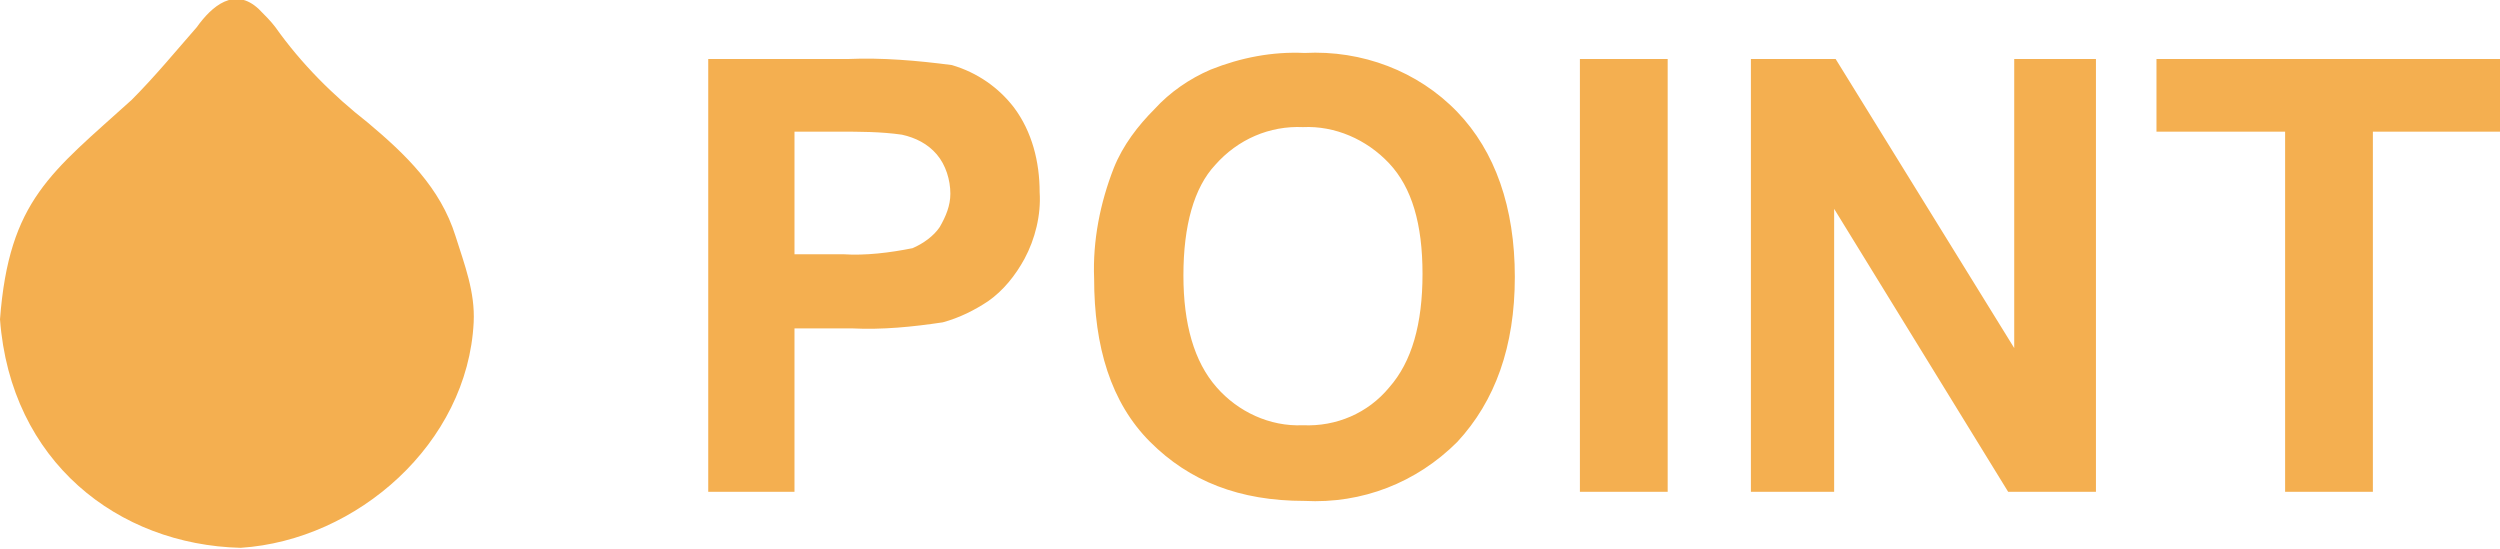
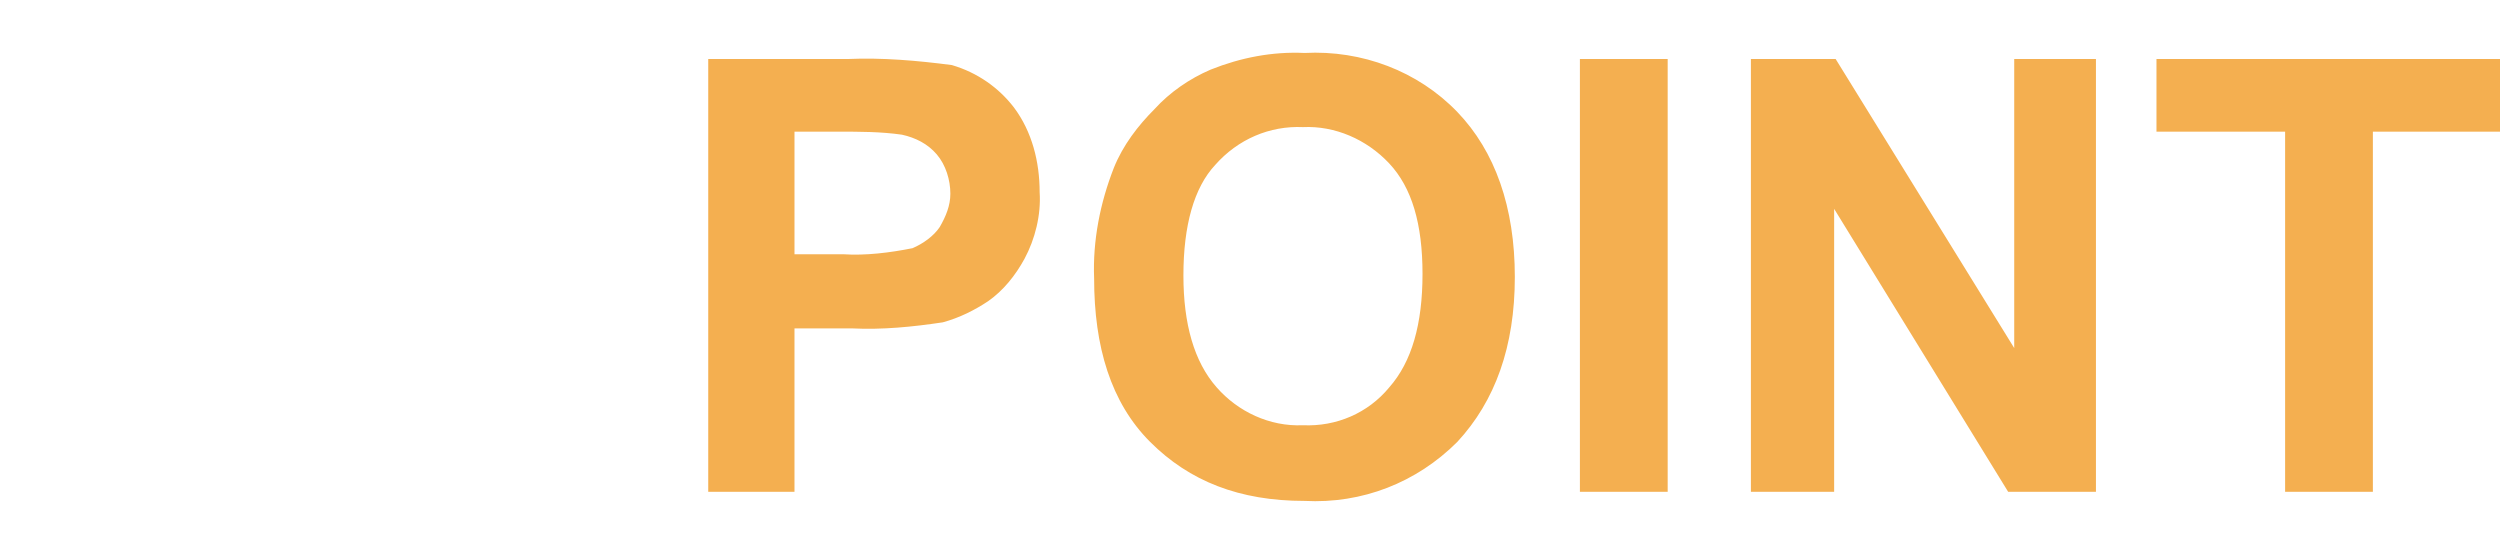
<svg xmlns="http://www.w3.org/2000/svg" version="1.1" x="0px" y="0px" viewBox="0 0 165.2 36.3" style="enable-background:new 0 0 165.2 36.3;" xml:space="preserve">
  <style type="text/css">
	.st0{fill:#F4AF50;}
</style>
  <path class="st0" d="M46.8,32.5V3.9H56c2.3-0.1,4.6,0.1,6.9,0.4C64.6,4.8,66,5.8,67,7.1c1.2,1.6,1.7,3.6,1.7,5.6  c0.1,1.5-0.3,3.1-1,4.4c-0.6,1.1-1.4,2.1-2.4,2.8c-0.9,0.6-1.9,1.1-3,1.4c-2,0.3-4,0.5-6,0.4h-3.8v10.8H46.8z M52.5,8.7v8.1h3.2  c1.5,0.1,3.1-0.1,4.6-0.4c0.7-0.3,1.4-0.8,1.8-1.4c0.4-0.7,0.7-1.4,0.7-2.2c0-0.9-0.3-1.9-0.9-2.6c-0.6-0.7-1.4-1.1-2.3-1.3  c-1.4-0.2-2.8-0.2-4.2-0.2L52.5,8.7z M72.3,18.4c-0.1-2.5,0.4-5,1.3-7.3c0.6-1.5,1.6-2.8,2.7-3.9c1-1.1,2.3-2,3.7-2.6  c2-0.8,4.1-1.2,6.2-1.1c3.8-0.2,7.5,1.2,10.1,3.9c2.5,2.6,3.8,6.3,3.8,10.9c0,4.6-1.3,8.2-3.8,10.9c-2.7,2.7-6.3,4.1-10.1,3.9  c-4.3,0-7.6-1.3-10.2-3.9S72.3,22.9,72.3,18.4z M78.2,18.2c0,3.2,0.7,5.7,2.2,7.4c1.4,1.6,3.5,2.6,5.7,2.5c2.2,0.1,4.3-0.8,5.7-2.5  c1.5-1.7,2.2-4.2,2.2-7.5c0-3.3-0.7-5.7-2.2-7.3c-1.5-1.6-3.6-2.5-5.7-2.4c-2.2-0.1-4.3,0.8-5.8,2.5C78.9,12.4,78.2,14.9,78.2,18.2  L78.2,18.2z M104.4,32.5V3.9h5.8v28.6H104.4z M115.7,32.5V3.9h5.6L133.1,23V3.9h5.4v28.6h-5.8l-11.5-18.7v18.7H115.7z M151,32.5V8.7  h-8.5V3.9h22.8v4.8h-8.5v23.8H151z" />
-   <path class="st0" d="M0,21.1c0.6-7.9,3.4-9.7,8.7-14.5c1.5-1.5,2.9-3.2,4.3-4.8c1-1.4,2.5-2.7,4.1-1.2  c0.4,0.4,0.8,0.8,1.1,1.2c1.7,2.4,3.8,4.5,6.1,6.3c2.5,2.1,4.8,4.3,5.8,7.5c0.6,1.9,1.3,3.7,1.2,5.7c-0.4,8-7.7,14.4-15.4,14.9  C7.8,36,0.7,30.5,0,21.1z" />
</svg>